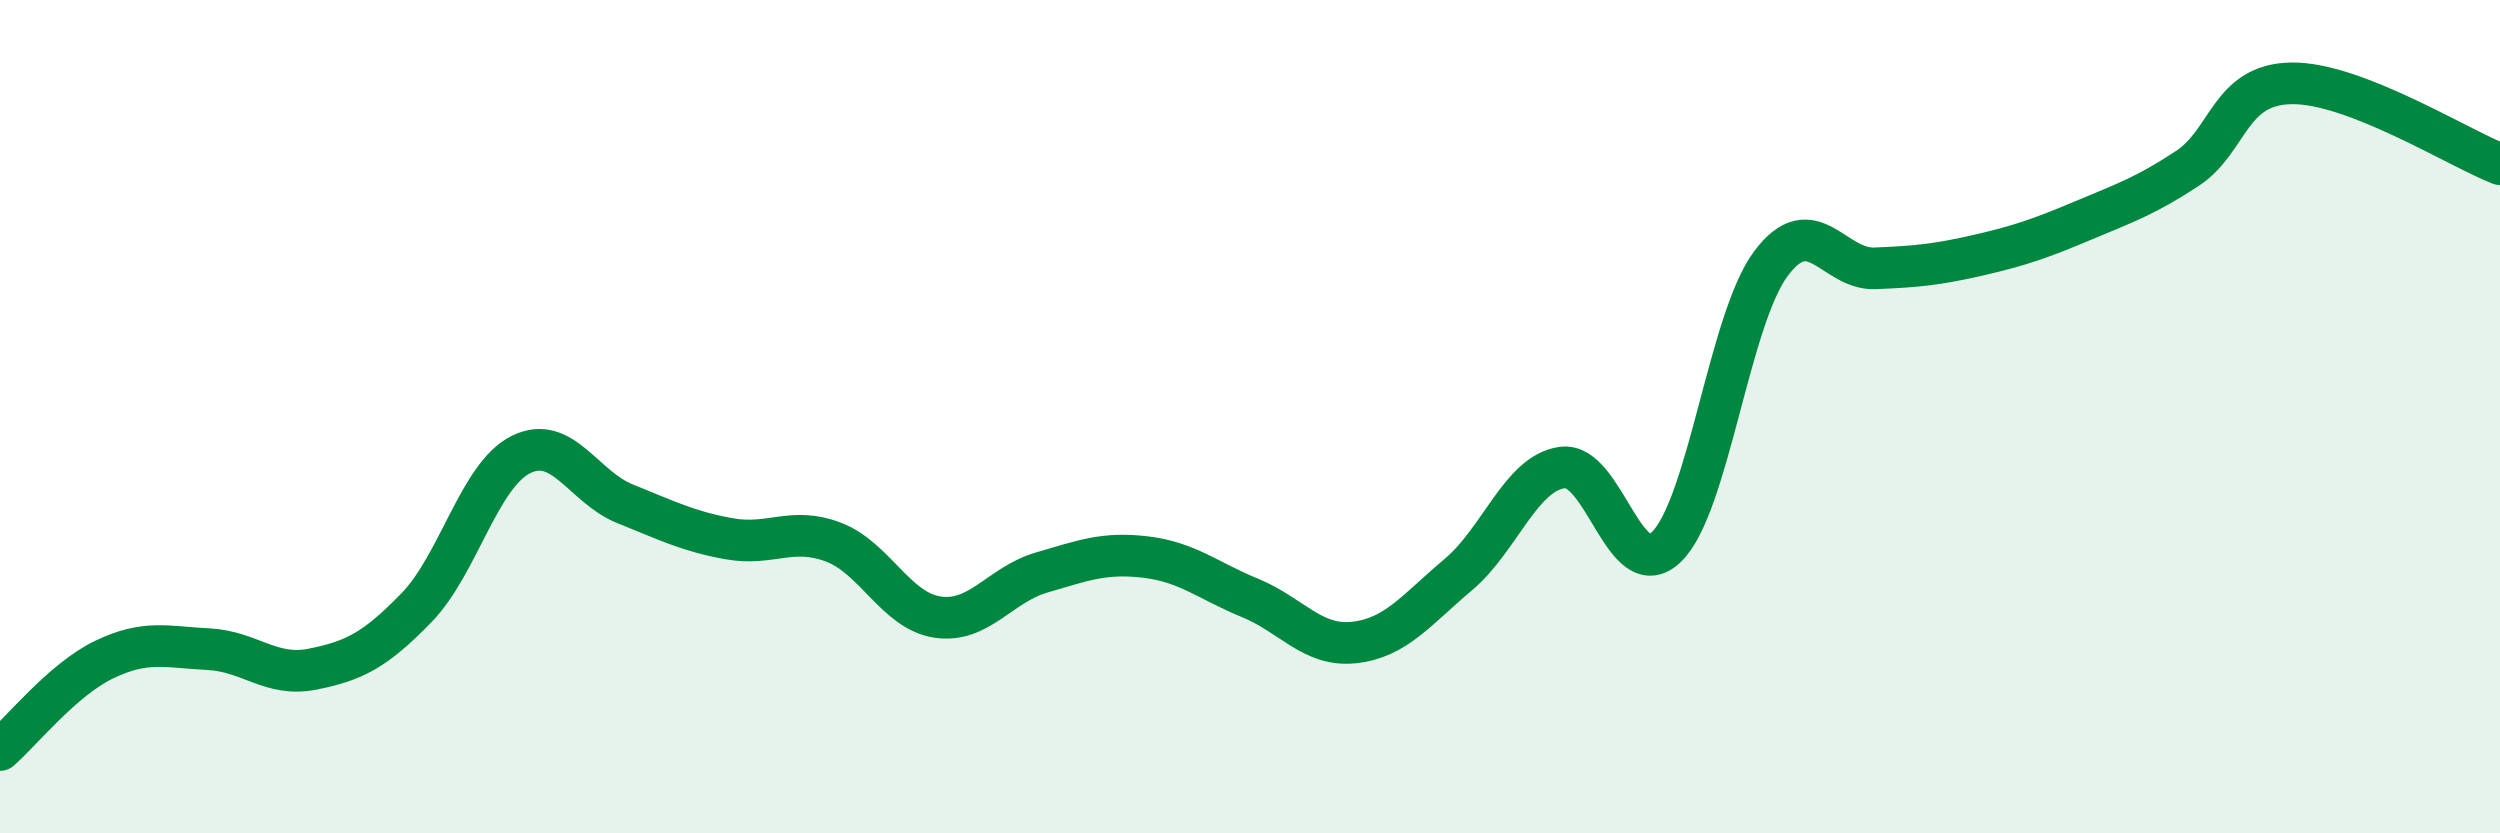
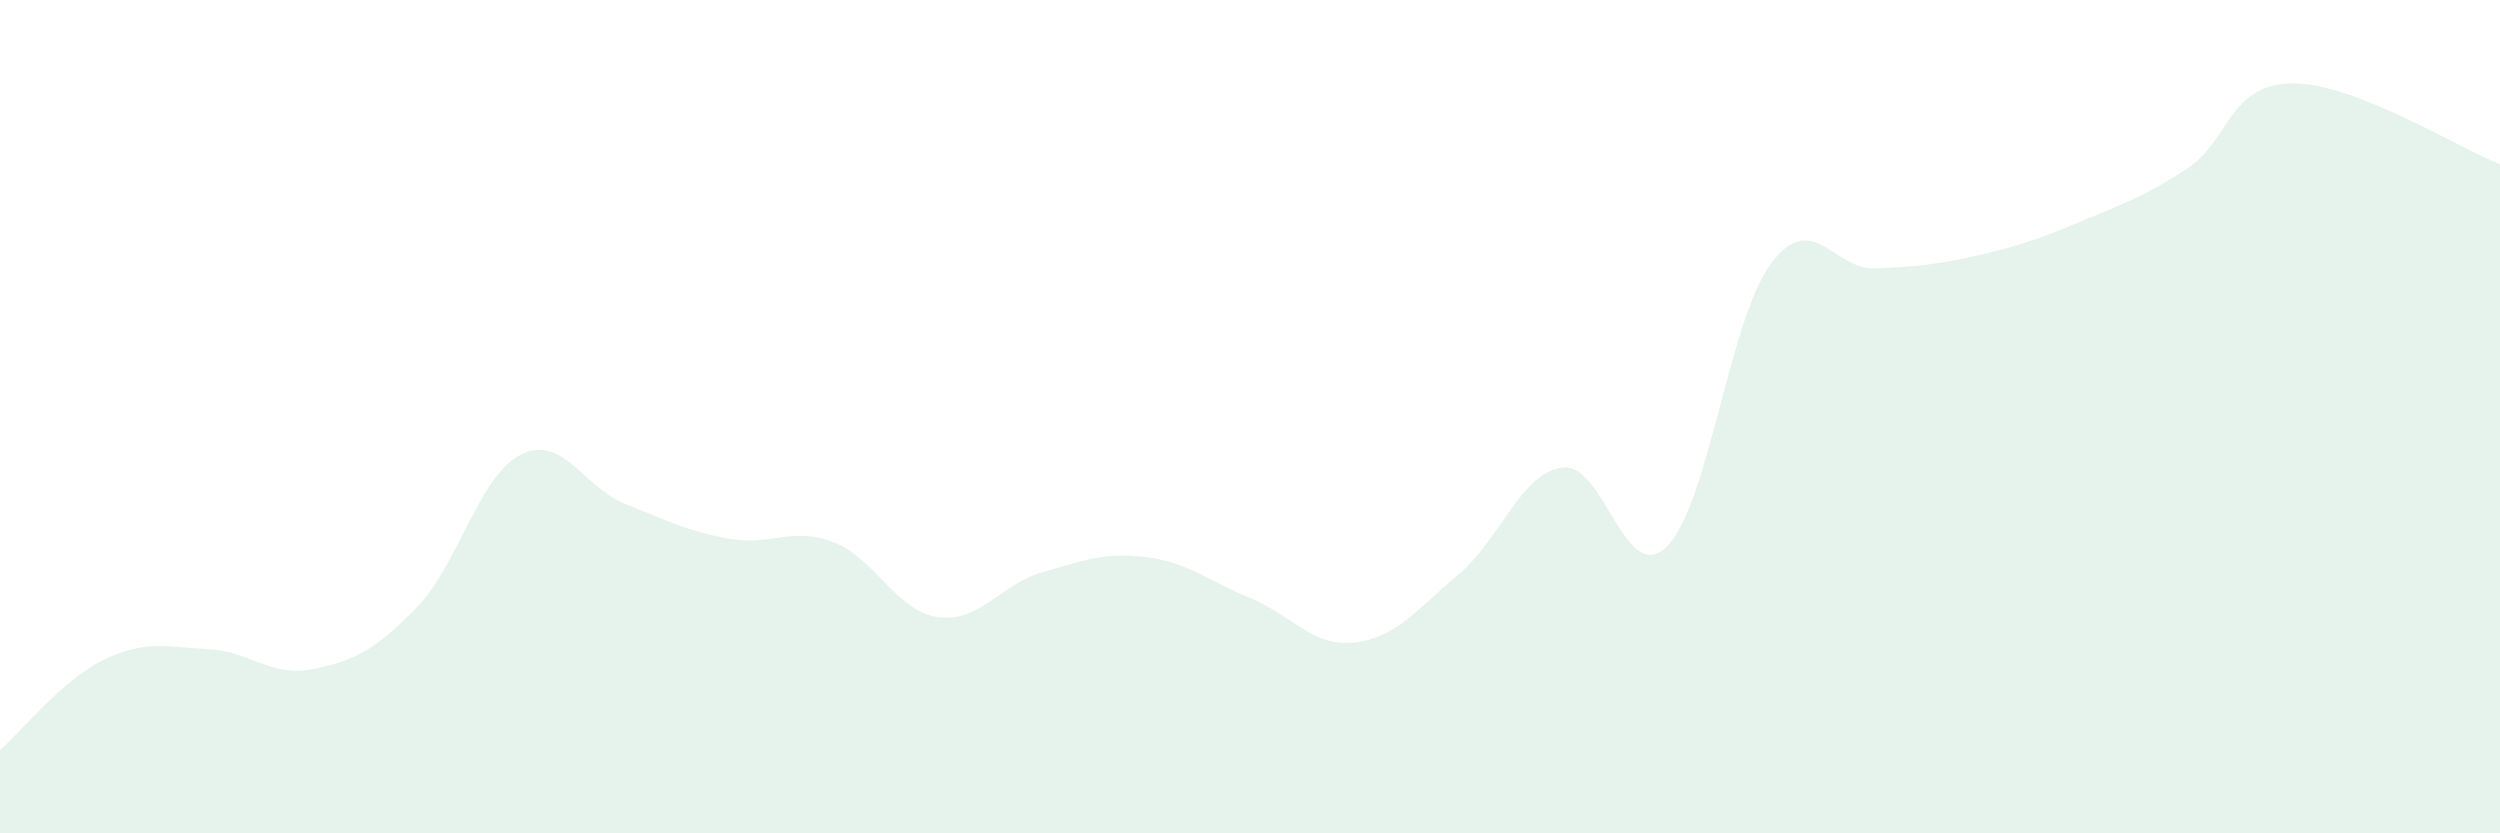
<svg xmlns="http://www.w3.org/2000/svg" width="60" height="20" viewBox="0 0 60 20">
  <path d="M 0,18 C 0.5,17.57 1.5,16.31 2.5,15.83 C 3.5,15.35 4,15.53 5,15.58 C 6,15.63 6.5,16.26 7.5,16.06 C 8.5,15.86 9,15.61 10,14.58 C 11,13.55 11.5,11.41 12.5,10.91 C 13.5,10.41 14,11.69 15,12.09 C 16,12.49 16.5,12.75 17.5,12.93 C 18.5,13.11 19,12.63 20,13.01 C 21,13.39 21.5,14.66 22.5,14.81 C 23.5,14.96 24,14.03 25,13.74 C 26,13.45 26.5,13.25 27.5,13.37 C 28.5,13.49 29,13.94 30,14.35 C 31,14.76 31.5,15.53 32.5,15.42 C 33.5,15.31 34,14.63 35,13.79 C 36,12.95 36.5,11.35 37.5,11.22 C 38.5,11.09 39,14.1 40,13.12 C 41,12.14 41.5,7.67 42.5,6.33 C 43.5,4.99 44,6.48 45,6.44 C 46,6.4 46.5,6.35 47.5,6.12 C 48.5,5.89 49,5.71 50,5.29 C 51,4.87 51.5,4.7 52.5,4.04 C 53.5,3.38 53.5,2.02 55,2 C 56.5,1.98 59,3.55 60,3.94L60 20L0 20Z" fill="#008740" opacity="0.1" stroke-linecap="round" stroke-linejoin="round" />
-   <path d="M 0,18 C 0.5,17.57 1.5,16.31 2.5,15.83 C 3.5,15.35 4,15.53 5,15.58 C 6,15.63 6.5,16.26 7.5,16.06 C 8.5,15.86 9,15.61 10,14.58 C 11,13.55 11.5,11.41 12.5,10.91 C 13.5,10.41 14,11.69 15,12.09 C 16,12.49 16.5,12.75 17.5,12.93 C 18.5,13.11 19,12.63 20,13.01 C 21,13.39 21.5,14.66 22.5,14.81 C 23.5,14.96 24,14.03 25,13.74 C 26,13.45 26.5,13.25 27.5,13.37 C 28.5,13.49 29,13.94 30,14.35 C 31,14.76 31.5,15.53 32.5,15.42 C 33.5,15.31 34,14.63 35,13.79 C 36,12.95 36.5,11.35 37.5,11.22 C 38.5,11.09 39,14.1 40,13.12 C 41,12.14 41.5,7.67 42.5,6.33 C 43.5,4.99 44,6.48 45,6.44 C 46,6.4 46.5,6.35 47.5,6.12 C 48.5,5.89 49,5.71 50,5.29 C 51,4.87 51.5,4.7 52.5,4.04 C 53.5,3.38 53.5,2.02 55,2 C 56.5,1.98 59,3.55 60,3.94" stroke="#008740" stroke-width="1" fill="none" stroke-linecap="round" stroke-linejoin="round" />
</svg>